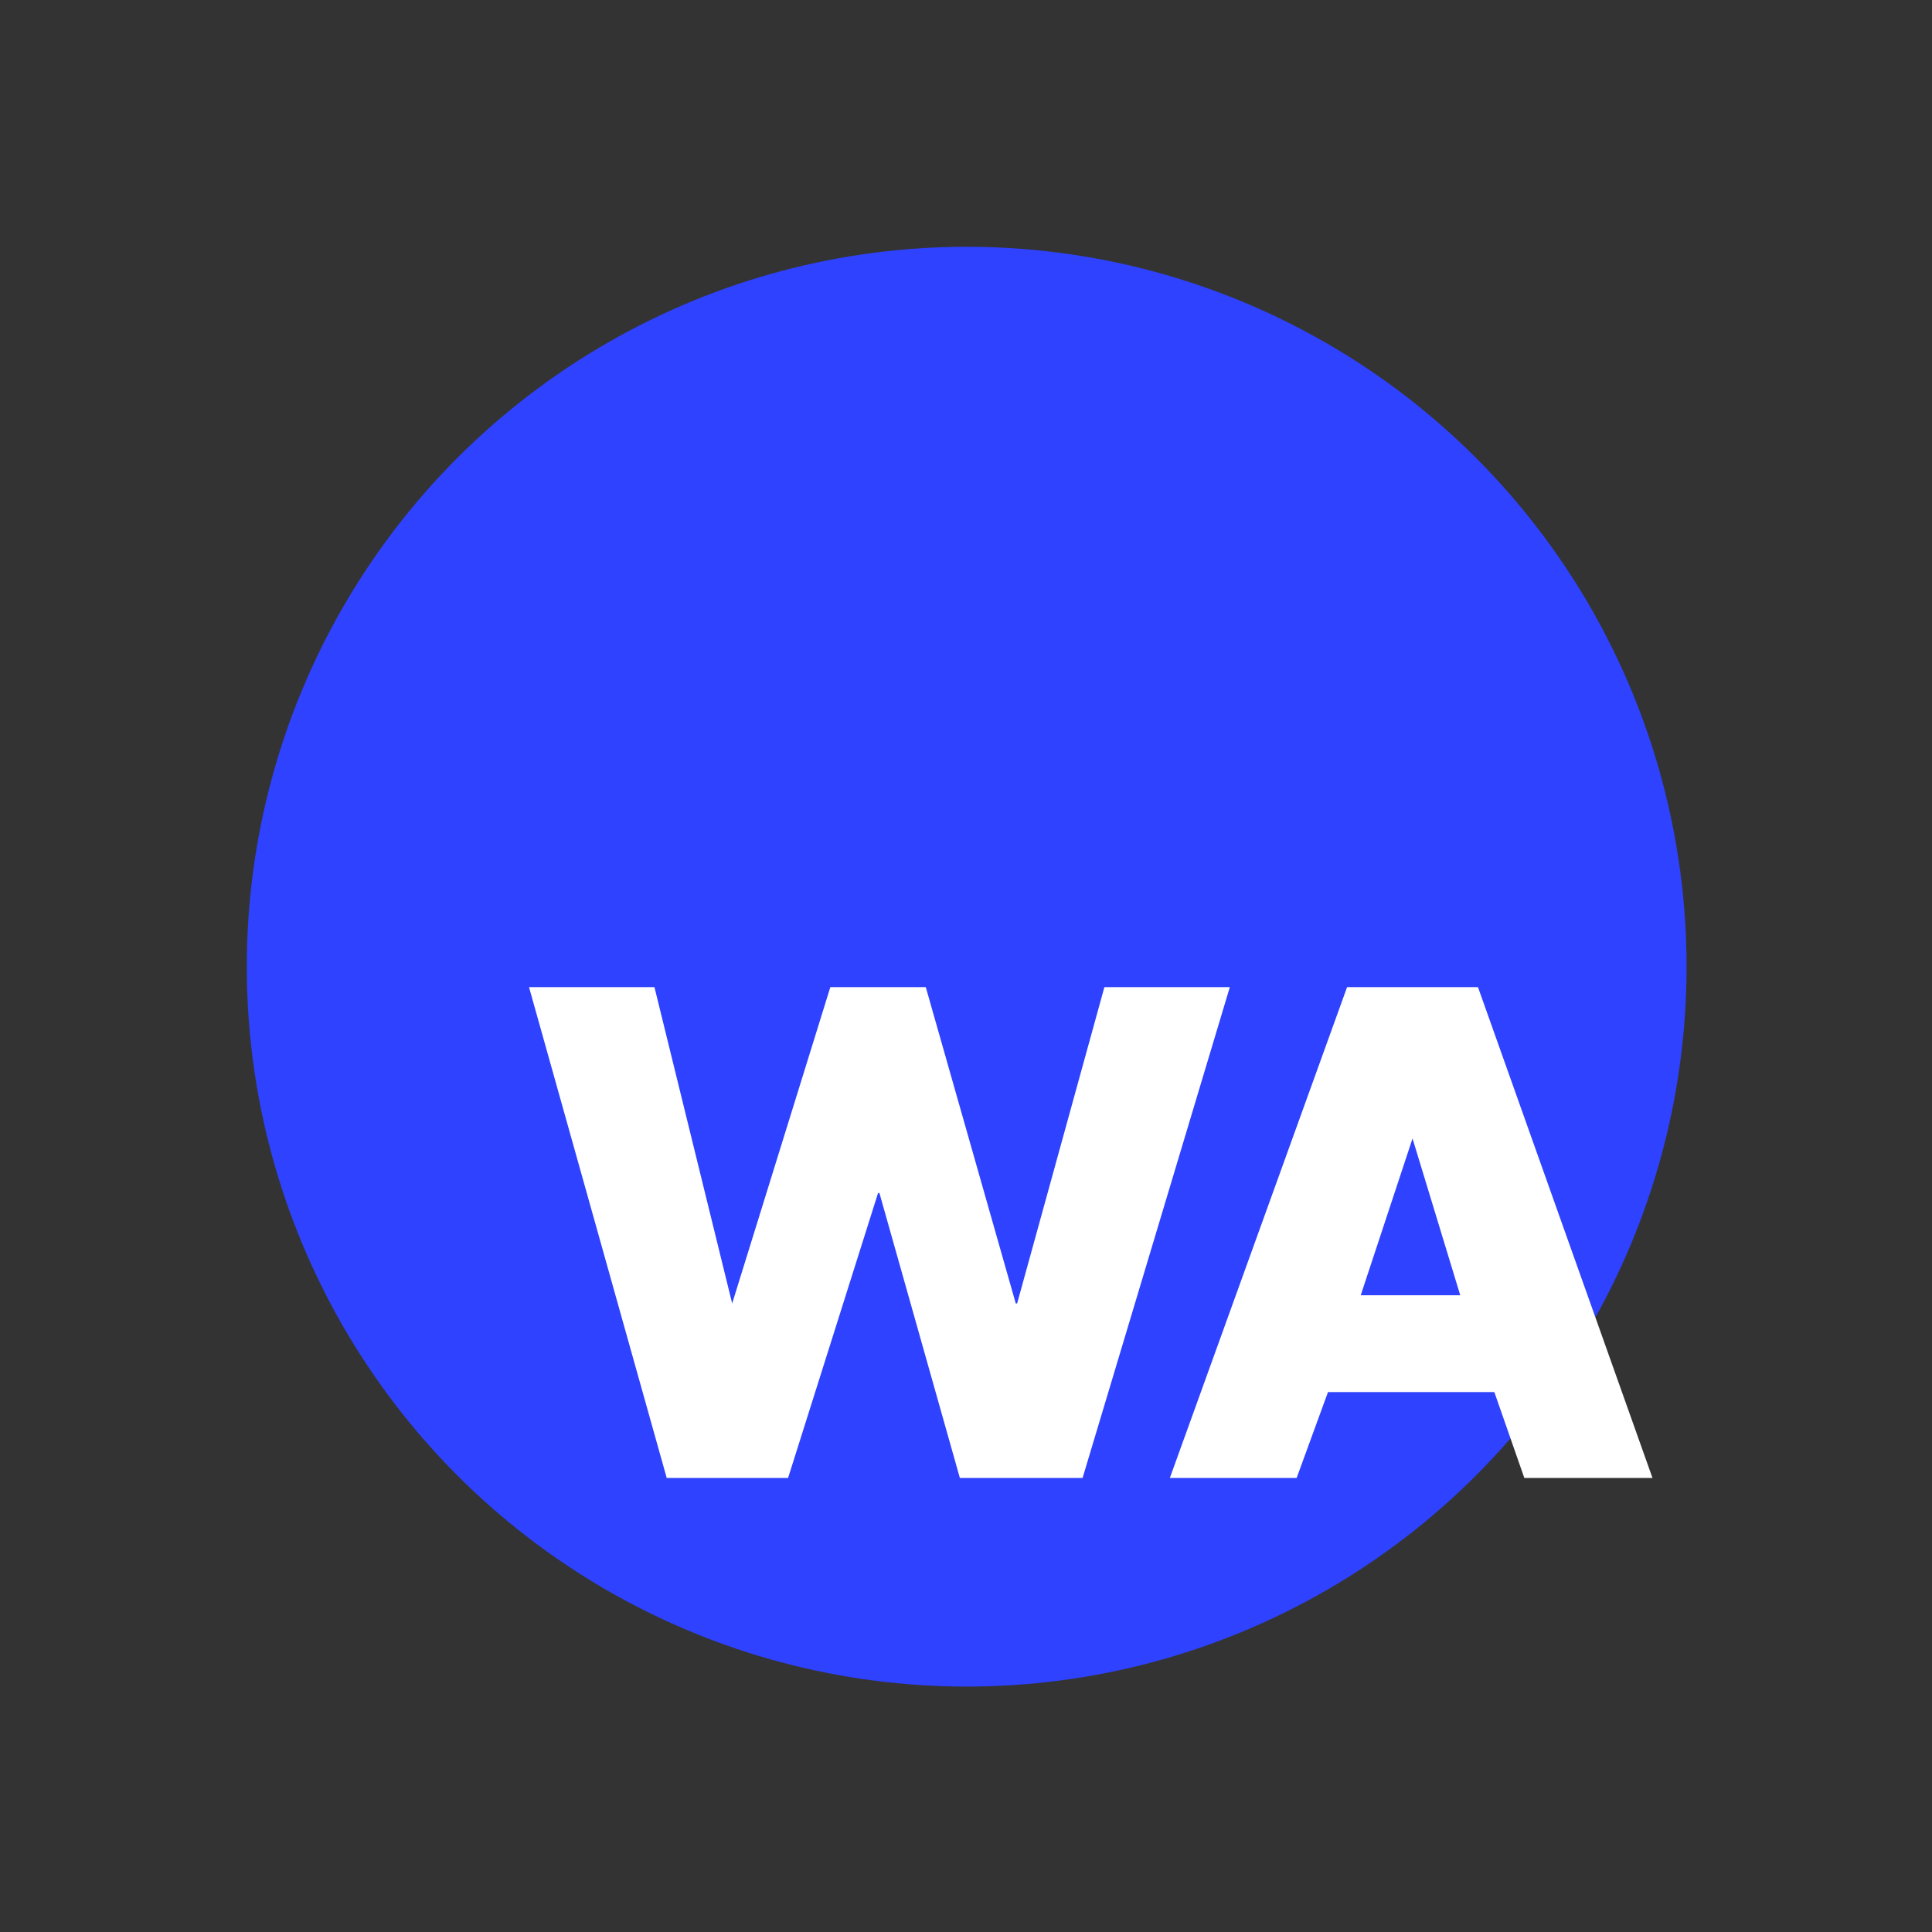
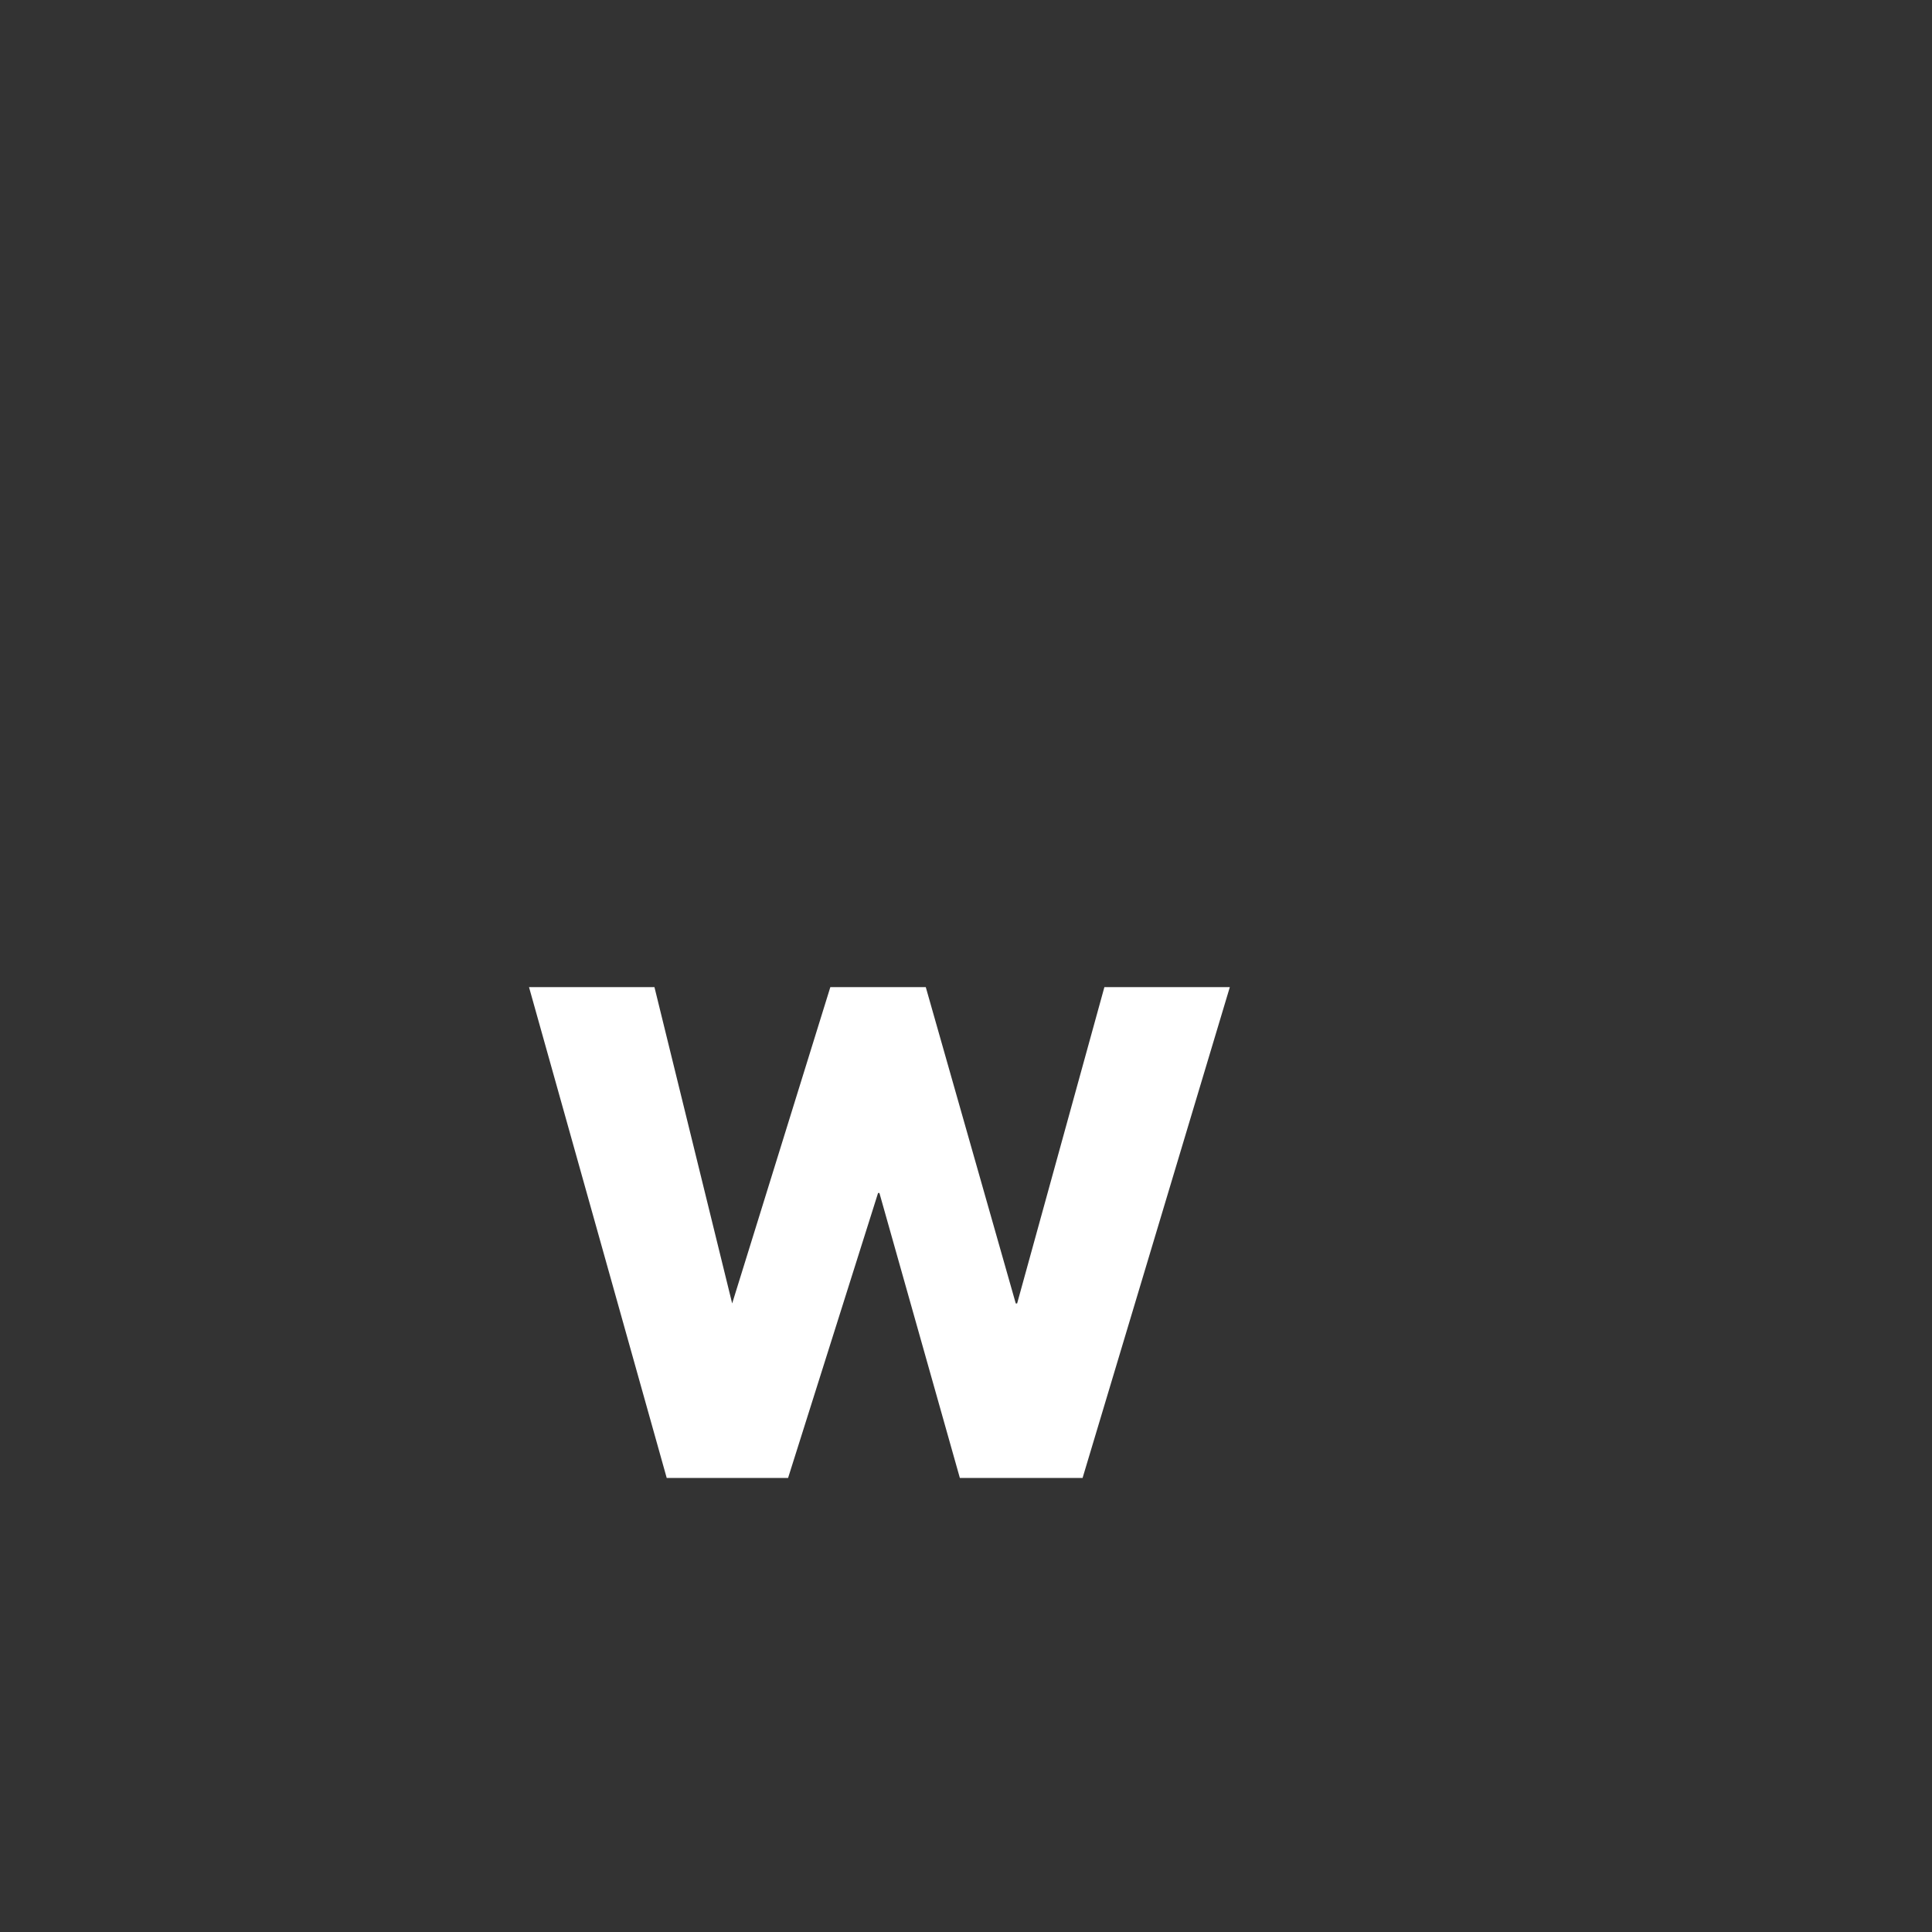
<svg xmlns="http://www.w3.org/2000/svg" id="Ebene_1" x="0px" y="0px" viewBox="0 0 141.7 141.7" style="enable-background:new 0 0 141.7 141.7;" xml:space="preserve">
  <rect x="0" y="0" width="141.7" height="141.7" fill="#333333" stroke="none" />
  <style type="text/css">	.st0{fill:#2E42FF;}	.st1{fill:#FFFFFF;}</style>
-   <circle class="st0" cx="70.9" cy="70.9" r="52.8" />
  <g>
    <path class="st1" d="M53.7,95.6L53.7,95.6l7.2-23.2h7l6.6,23.2h0.1L81,72.4h9.2l-10.8,36h-9l-5.9-20.9h-0.1l-6.6,20.9h-8.9  l-10.1-36h9.2L53.7,95.6z" />
-     <path class="st1" d="M97.4,102.1l-2.3,6.3h-9.3l13-36h9.6l12.8,36h-9.4l-2.2-6.3H97.4z M103.6,83.5L103.6,83.5L99.8,95h7.3  L103.6,83.5z" />
  </g>
  <g />
  <g />
  <g />
  <g />
  <g />
  <g />
</svg>